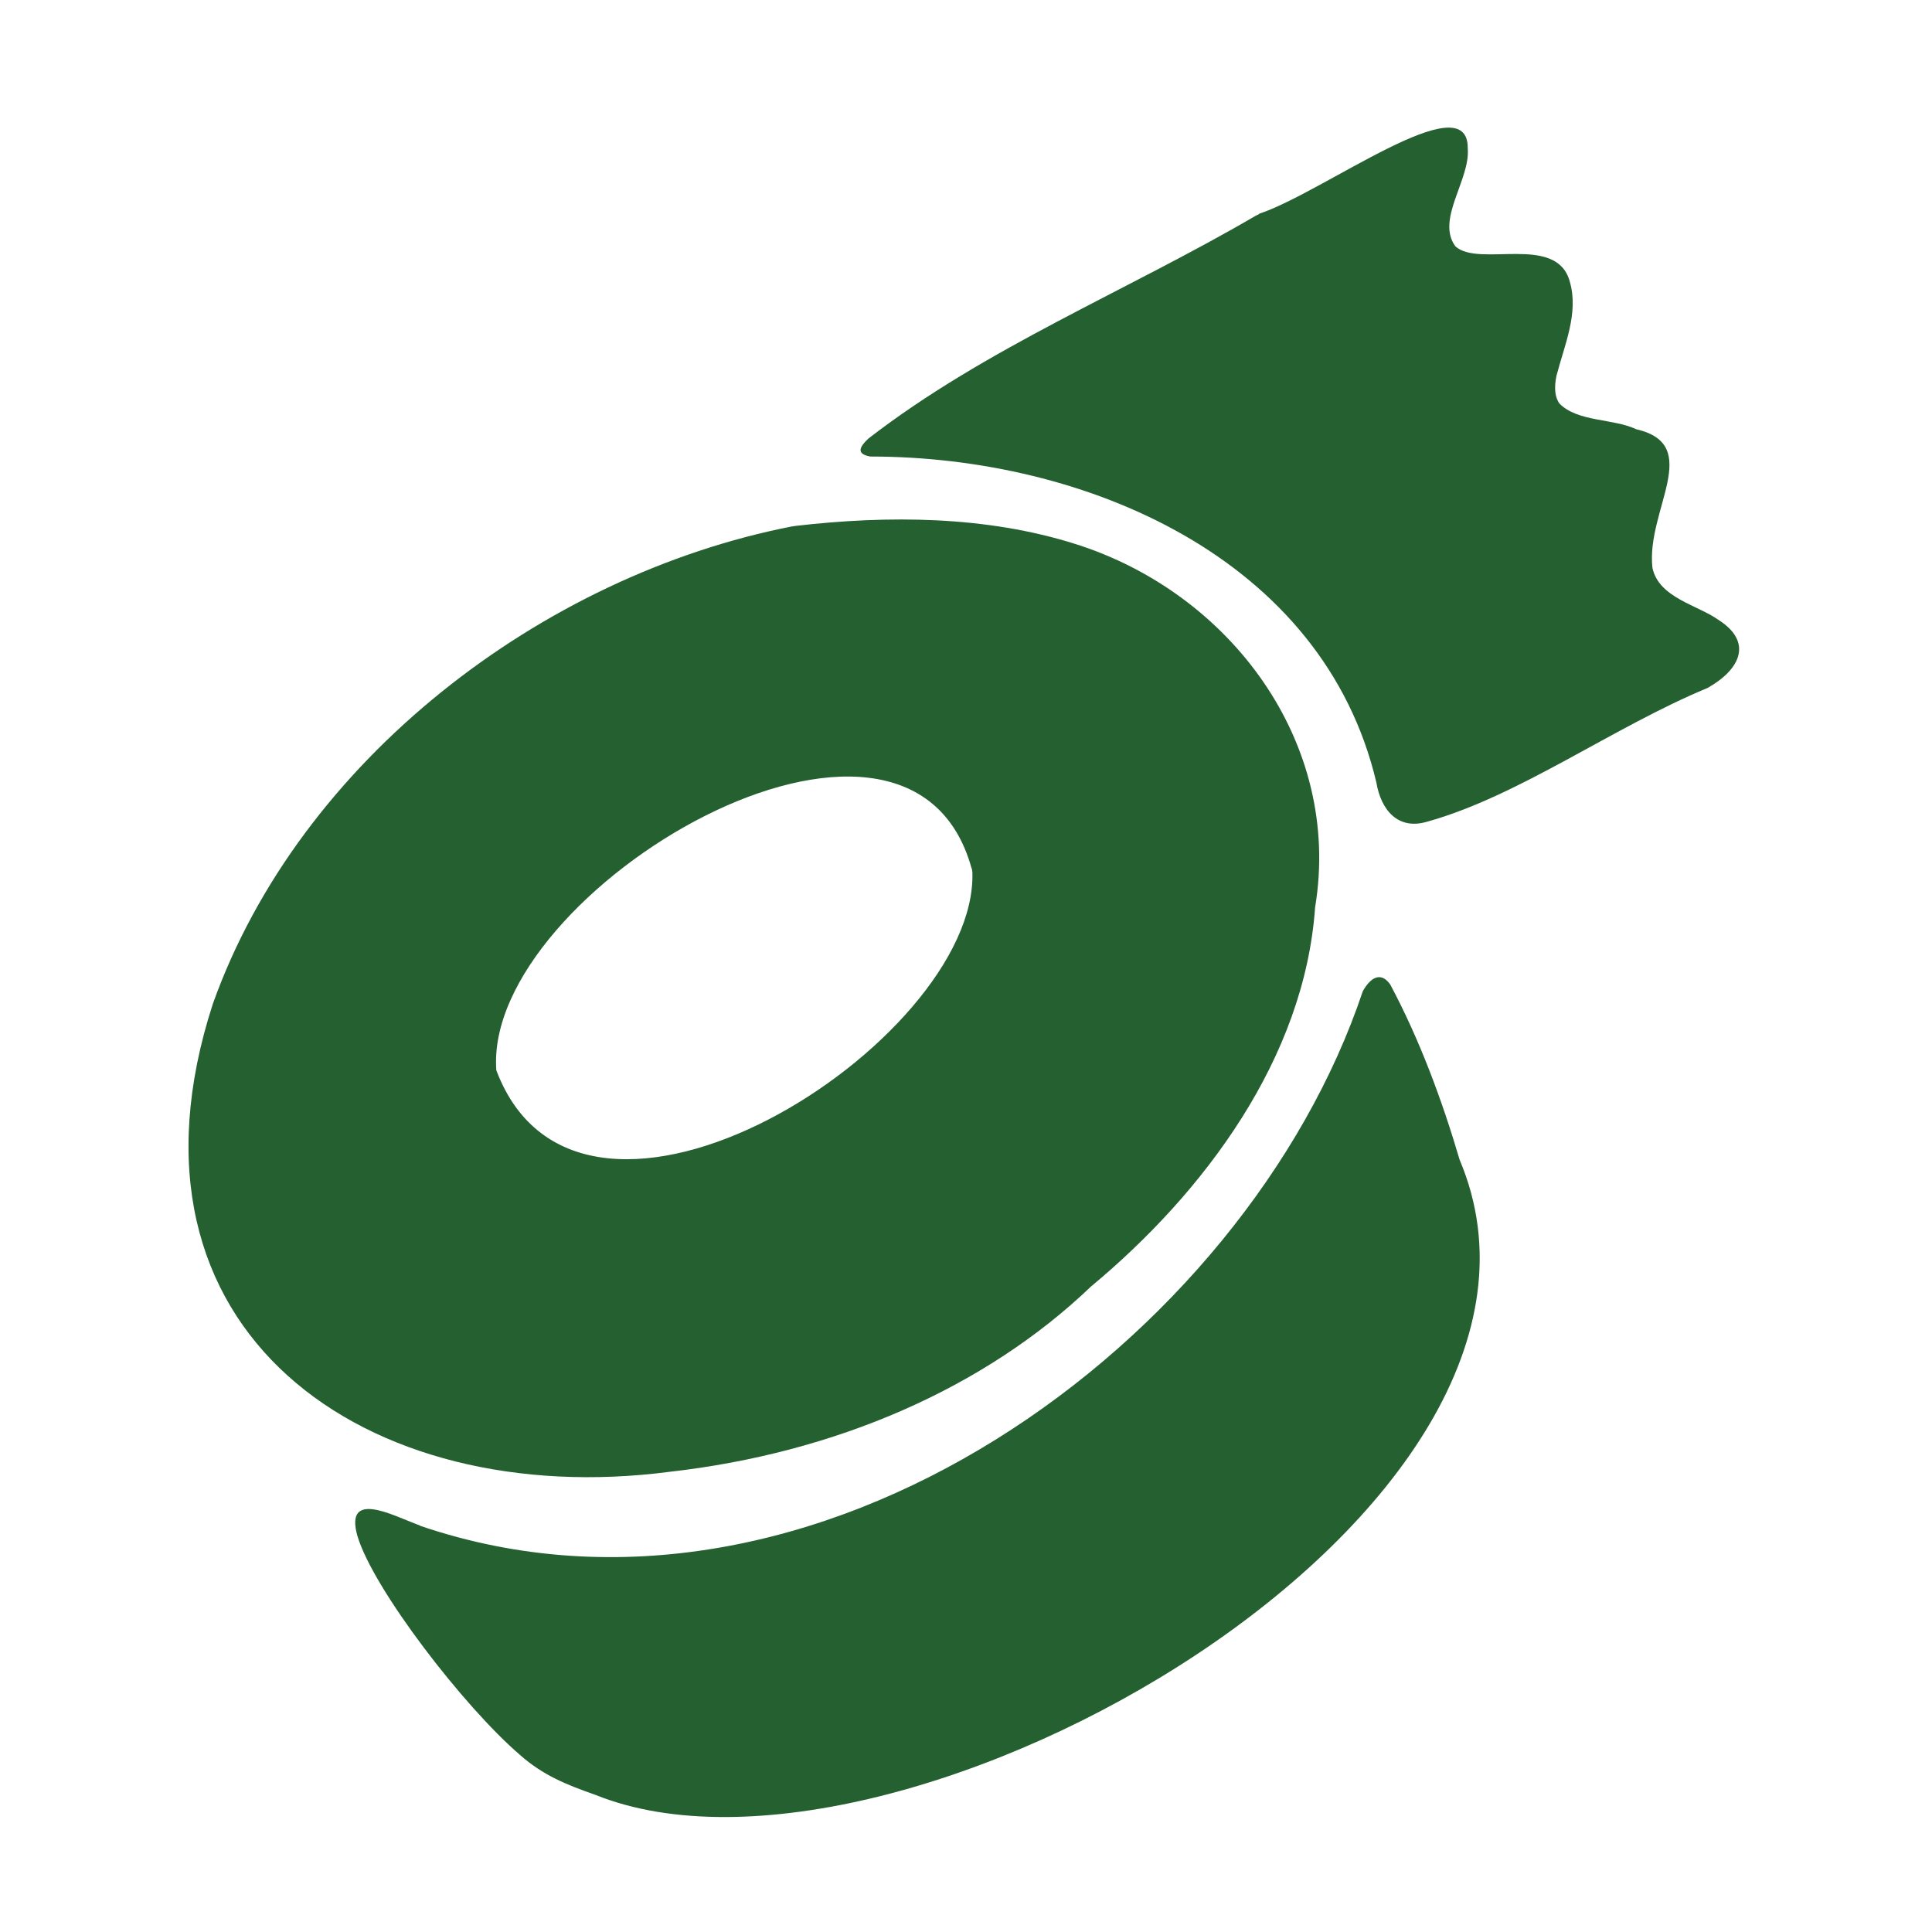
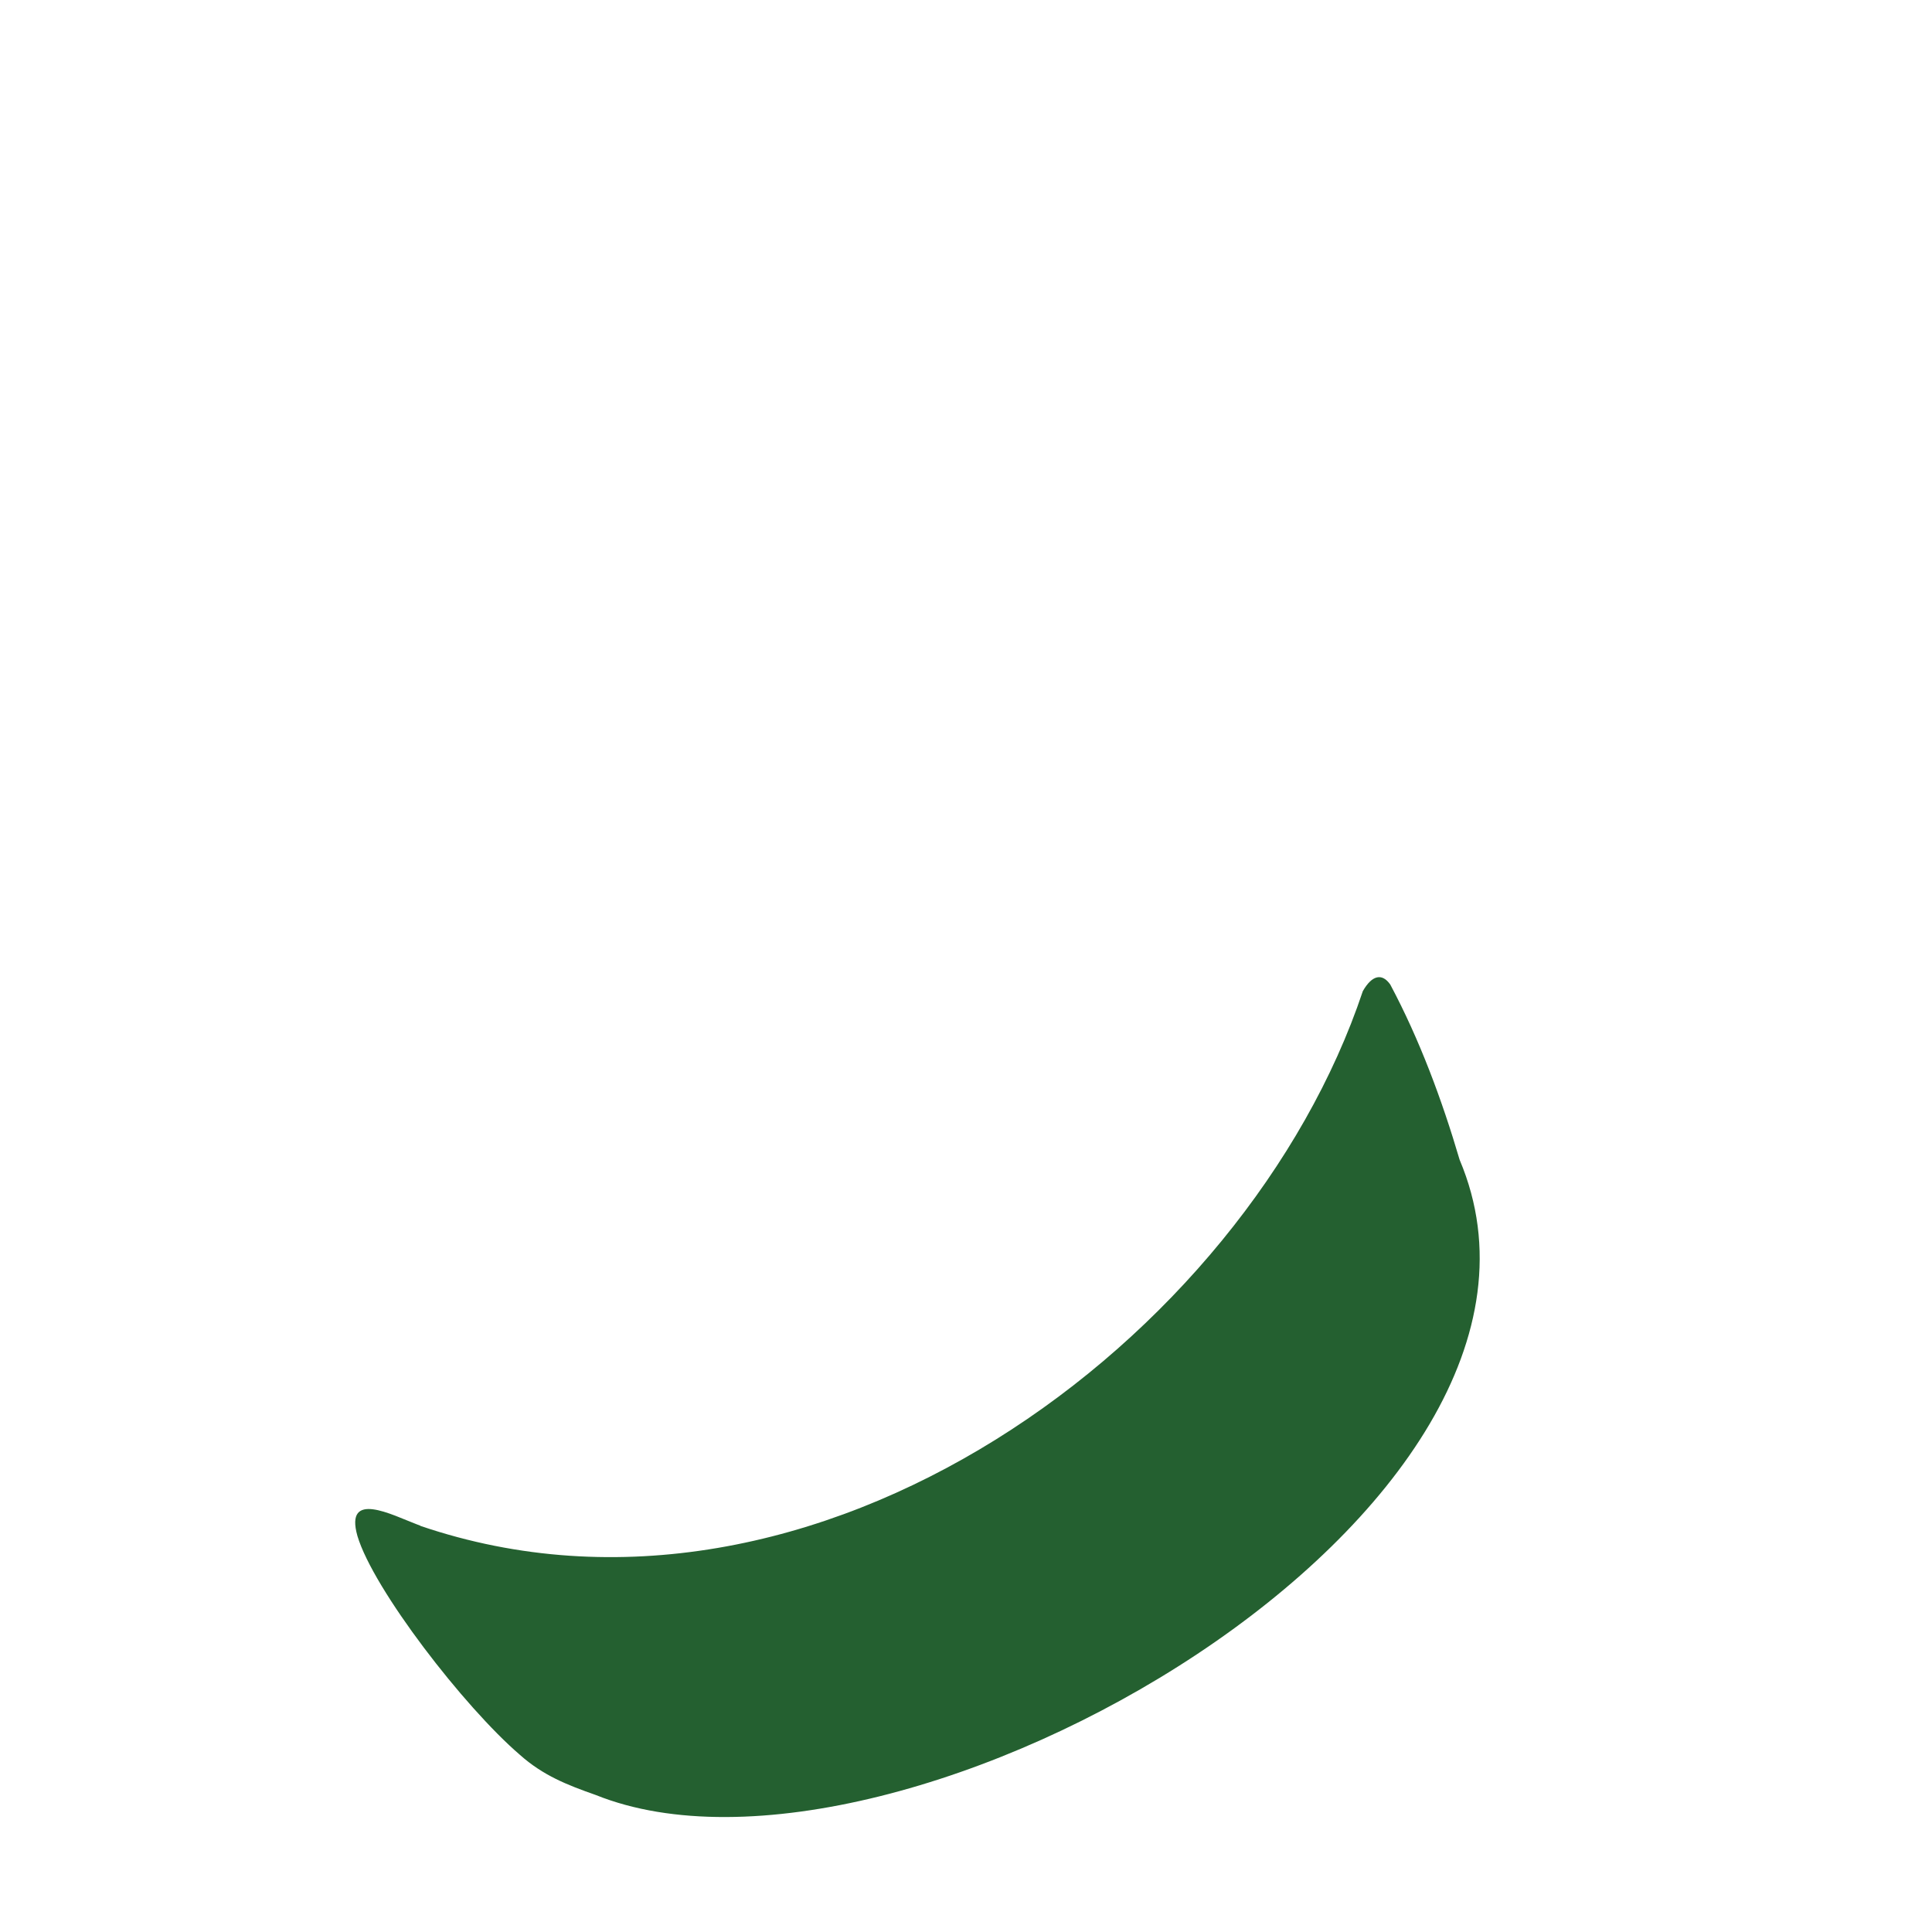
<svg xmlns="http://www.w3.org/2000/svg" viewBox="0 0 100 100" data-name="Layer 1" id="Layer_1">
  <defs>
    <style>
      .cls-1 {
        fill: #246030;
      }
    </style>
  </defs>
-   <path d="M41.18,27.22c4.77-.55,9.85-.53,14.49.94,8.01,2.53,13.81,10.28,12.4,18.8-.55,7.82-5.74,14.76-11.6,19.63-5.51,5.27-13.24,8.62-21.81,9.59-15.67,2.04-29.17-7.23-23.64-24.23,4.5-12.61,17.05-22.17,29.96-24.7l.21-.03ZM50.29,44.95c-3.28-11.89-25.3,1.14-24.6,10.45,4.4,11.64,24.94-1.43,24.64-10.26l-.03-.19Z" class="cls-1" />
  <path d="M21.76,78.98c20.4,6.94,42.74-9.62,48.78-27.68.48-.84,1-.94,1.42-.34,1.52,2.85,2.68,5.98,3.59,9.07,7.66,18.12-29.03,39.18-44.71,32.88-1.48-.52-2.73-1.01-3.93-2.08-2.88-2.47-7.59-8.57-8.41-11.33-.68-2.4,1.83-1.07,3.05-.61l.21.08Z" class="cls-1" />
-   <path d="M65.18,11.06c3.31-1.09,10.83-6.79,10.79-3.38.14,1.62-1.66,3.68-.64,5.07,1.23,1.12,5.24-.67,5.92,1.82.48,1.63-.28,3.3-.69,4.89-.12.59-.09,1.09.16,1.43.95.96,2.77.76,3.98,1.33,3.5.81.49,4.19.83,7.17.33,1.56,2.34,1.92,3.44,2.71,1.74,1.12,1.15,2.53-.59,3.51-4.86,2.01-9.76,5.6-14.51,6.92-1.51.45-2.39-.6-2.63-2.03-2.75-11.63-15.07-16.87-26.19-16.87-.74-.13-.58-.49-.09-.94,6.07-4.69,13.35-7.62,20.03-11.52l.18-.09Z" class="cls-1" />
</svg>